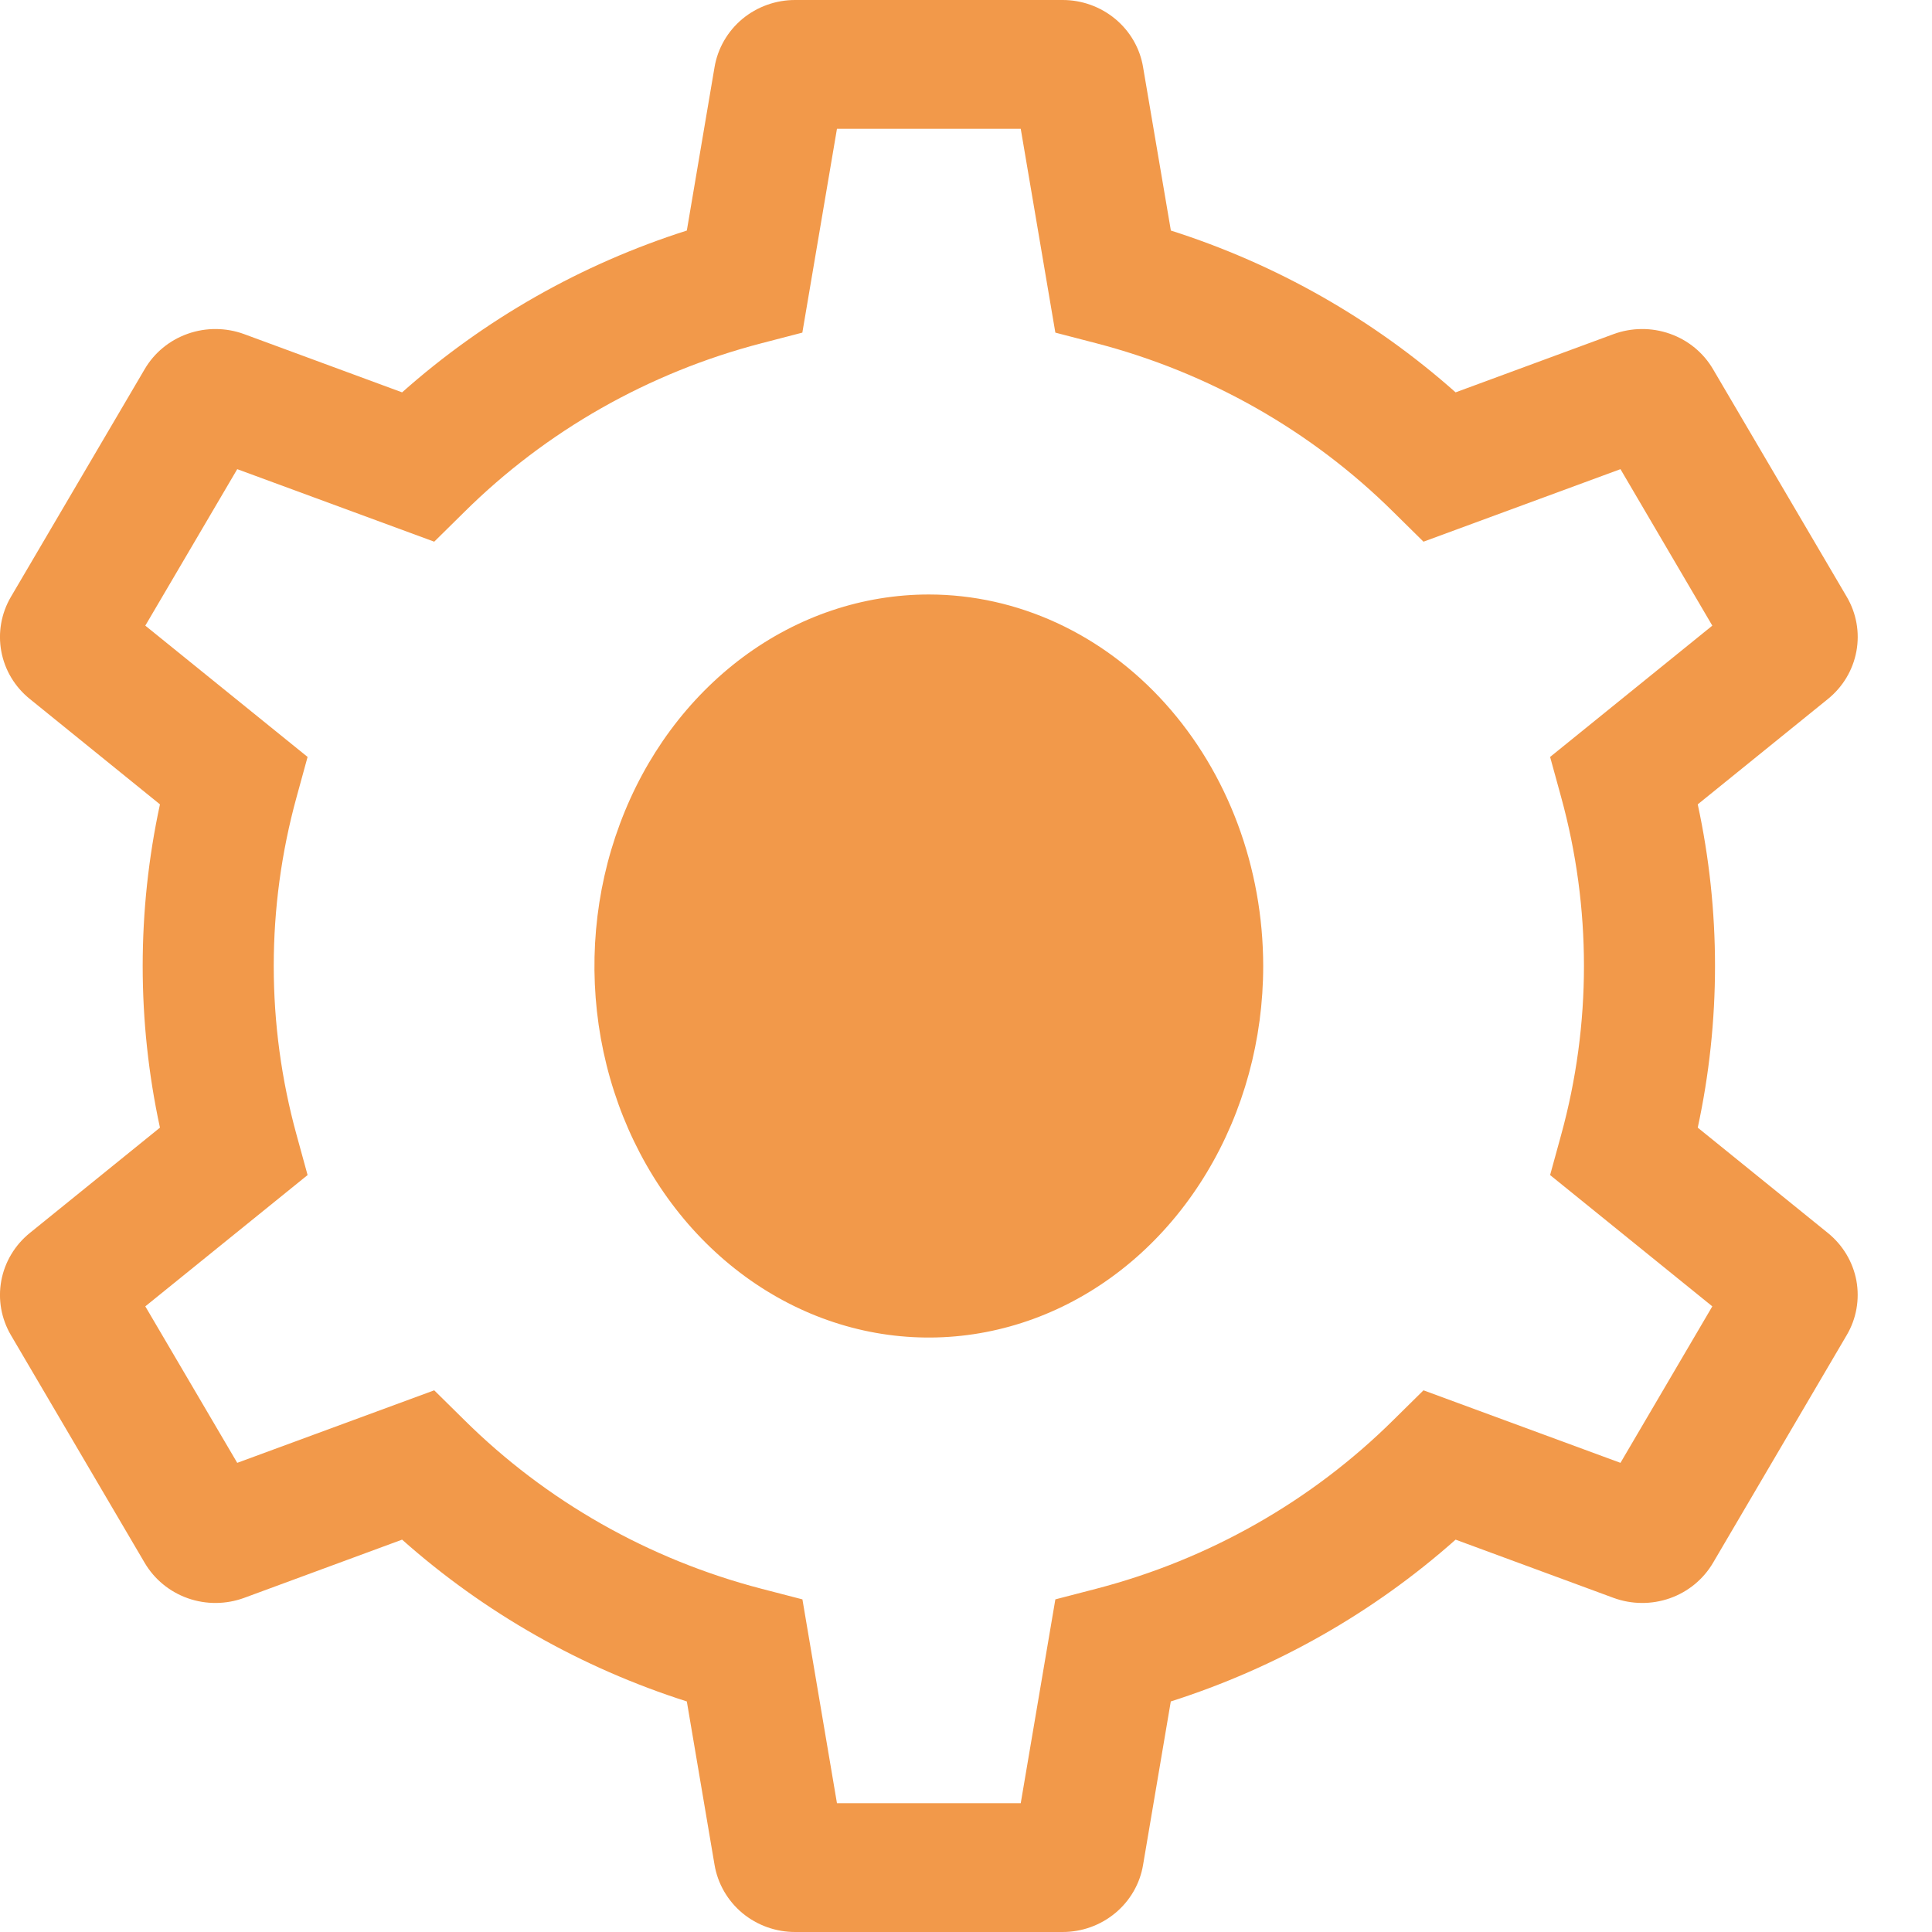
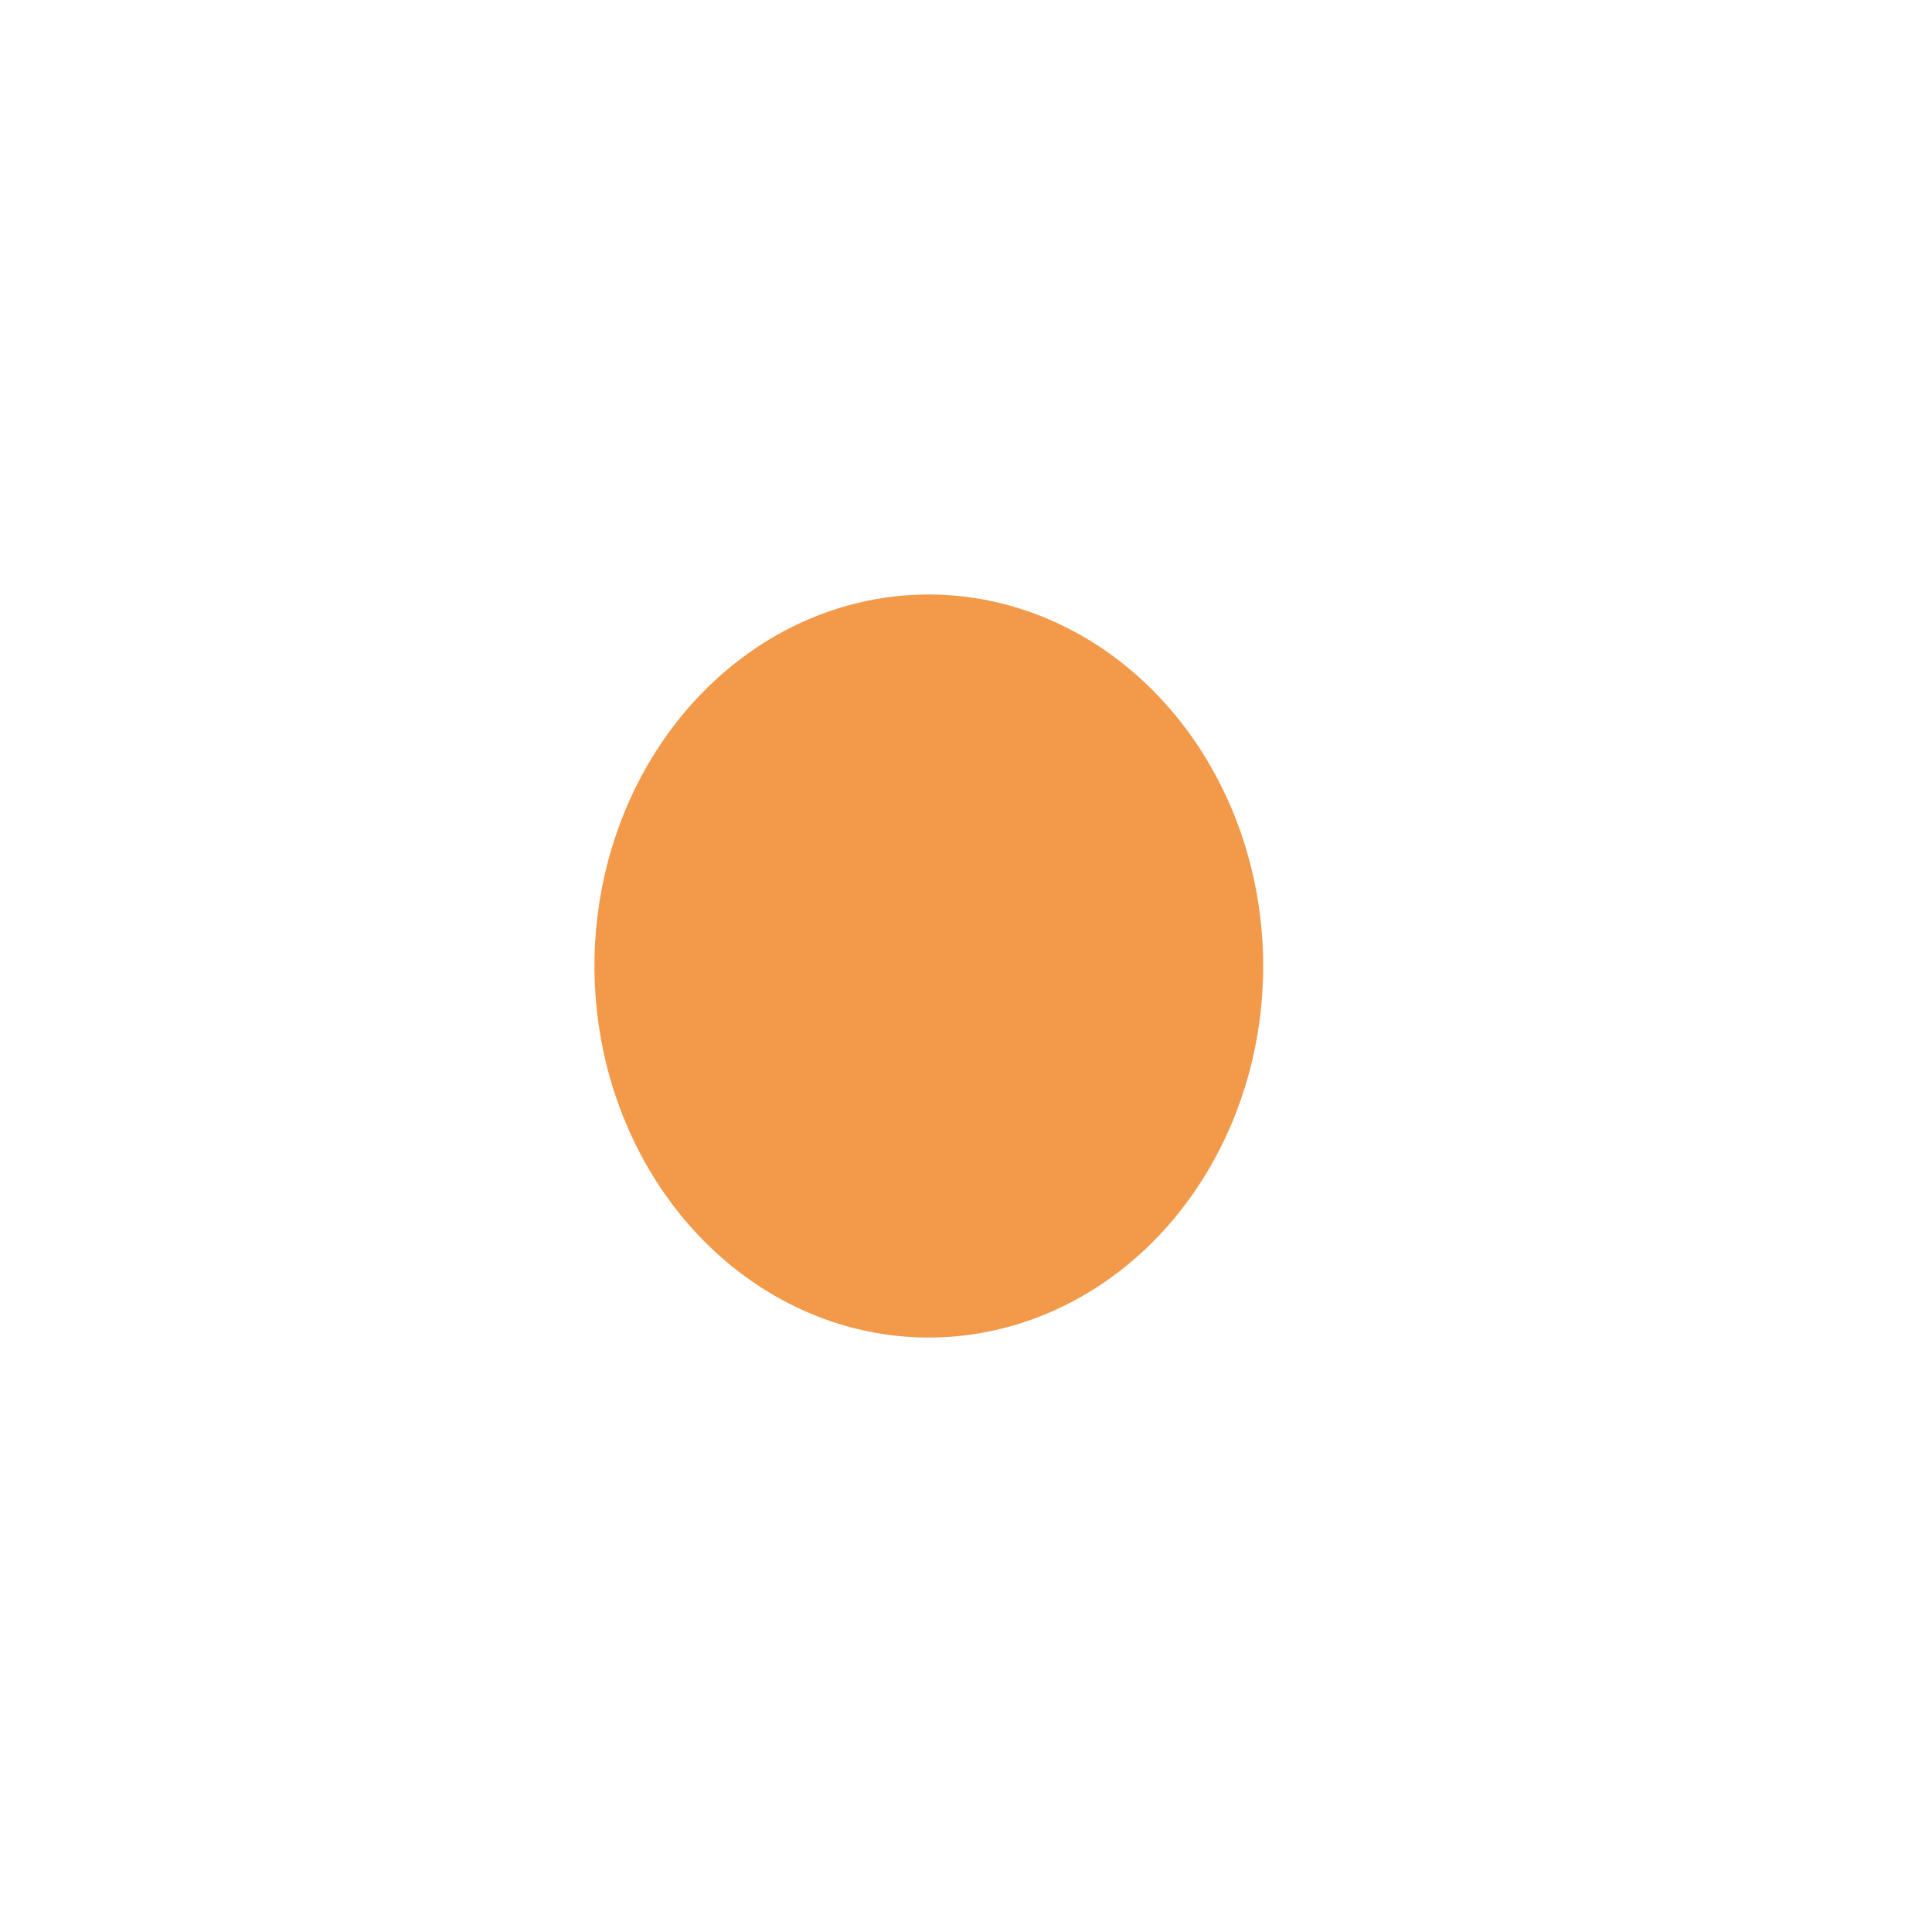
<svg xmlns="http://www.w3.org/2000/svg" width="24" height="24" viewBox="0 0 24 24" fill="none">
  <path d="M11.539 7.385C10.717 7.385 9.914 7.655 9.231 8.162C8.548 8.67 8.015 9.39 7.701 10.234C7.386 11.077 7.304 12.005 7.464 12.9C7.625 13.796 8.02 14.618 8.601 15.264C9.182 15.909 9.922 16.349 10.728 16.527C11.534 16.705 12.369 16.613 13.128 16.264C13.887 15.915 14.536 15.323 14.992 14.564C15.449 13.805 15.692 12.913 15.692 12C15.691 10.776 15.253 9.603 14.474 8.738C13.696 7.873 12.64 7.386 11.539 7.385Z" fill="#F2994A" />
-   <path d="M22.706 15.316L21.09 14.008C21.376 12.684 21.376 11.316 21.09 9.992L22.706 8.684C22.892 8.534 23.018 8.324 23.061 8.09C23.104 7.857 23.061 7.617 22.94 7.412L21.281 4.588C21.161 4.382 20.971 4.226 20.744 4.146C20.517 4.066 20.268 4.068 20.043 4.151L18.082 4.874C17.06 3.966 15.855 3.281 14.545 2.864L14.2 0.836C14.162 0.602 14.039 0.389 13.855 0.236C13.671 0.083 13.438 -0.001 13.197 3.69267e-06H9.88C9.639 -0.001 9.405 0.083 9.221 0.236C9.038 0.389 8.915 0.602 8.876 0.836L8.532 2.864C7.222 3.281 6.017 3.966 4.995 4.874L3.034 4.151C2.808 4.068 2.56 4.066 2.333 4.146C2.106 4.226 1.916 4.382 1.796 4.588L0.137 7.412C0.016 7.617 -0.027 7.858 0.016 8.091C0.059 8.324 0.185 8.534 0.372 8.684L1.987 9.992C1.701 11.316 1.701 12.684 1.987 14.008L0.371 15.316C0.185 15.466 0.059 15.677 0.016 15.909C-0.027 16.143 0.016 16.383 0.137 16.588L1.796 19.412C1.916 19.617 2.106 19.774 2.333 19.854C2.56 19.934 2.808 19.932 3.034 19.849L4.995 19.126C6.017 20.034 7.222 20.718 8.532 21.136L8.876 23.164C8.915 23.398 9.038 23.611 9.221 23.764C9.405 23.917 9.639 24.001 9.88 24H13.197C13.438 24.001 13.671 23.917 13.855 23.764C14.039 23.611 14.162 23.398 14.2 23.164L14.544 21.136C15.854 20.718 17.06 20.034 18.082 19.126L20.043 19.849C20.268 19.932 20.517 19.934 20.744 19.854C20.971 19.774 21.161 19.617 21.281 19.412L22.939 16.588C23.061 16.383 23.103 16.143 23.061 15.909C23.018 15.677 22.892 15.466 22.706 15.316ZM20.13 18.172L17.683 17.271L17.312 17.637C16.293 18.648 15.018 19.372 13.618 19.736L13.11 19.868L12.68 22.4H10.397L9.968 19.868L9.459 19.736C8.06 19.372 6.784 18.648 5.765 17.637L5.394 17.271L2.947 18.172L1.805 16.228L3.821 14.597L3.684 14.098C3.306 12.724 3.306 11.276 3.684 9.902L3.821 9.403L1.805 7.772L2.947 5.828L5.394 6.729L5.765 6.363C6.784 5.352 8.059 4.628 9.459 4.264L9.967 4.132L10.397 1.6H12.68L13.11 4.132L13.618 4.264C15.018 4.628 16.293 5.352 17.312 6.363L17.683 6.729L20.13 5.828L21.271 7.772L19.256 9.403L19.393 9.902C19.771 11.276 19.771 12.724 19.393 14.098L19.256 14.597L21.271 16.228L20.13 18.172Z" fill="#F2994A" />
</svg>